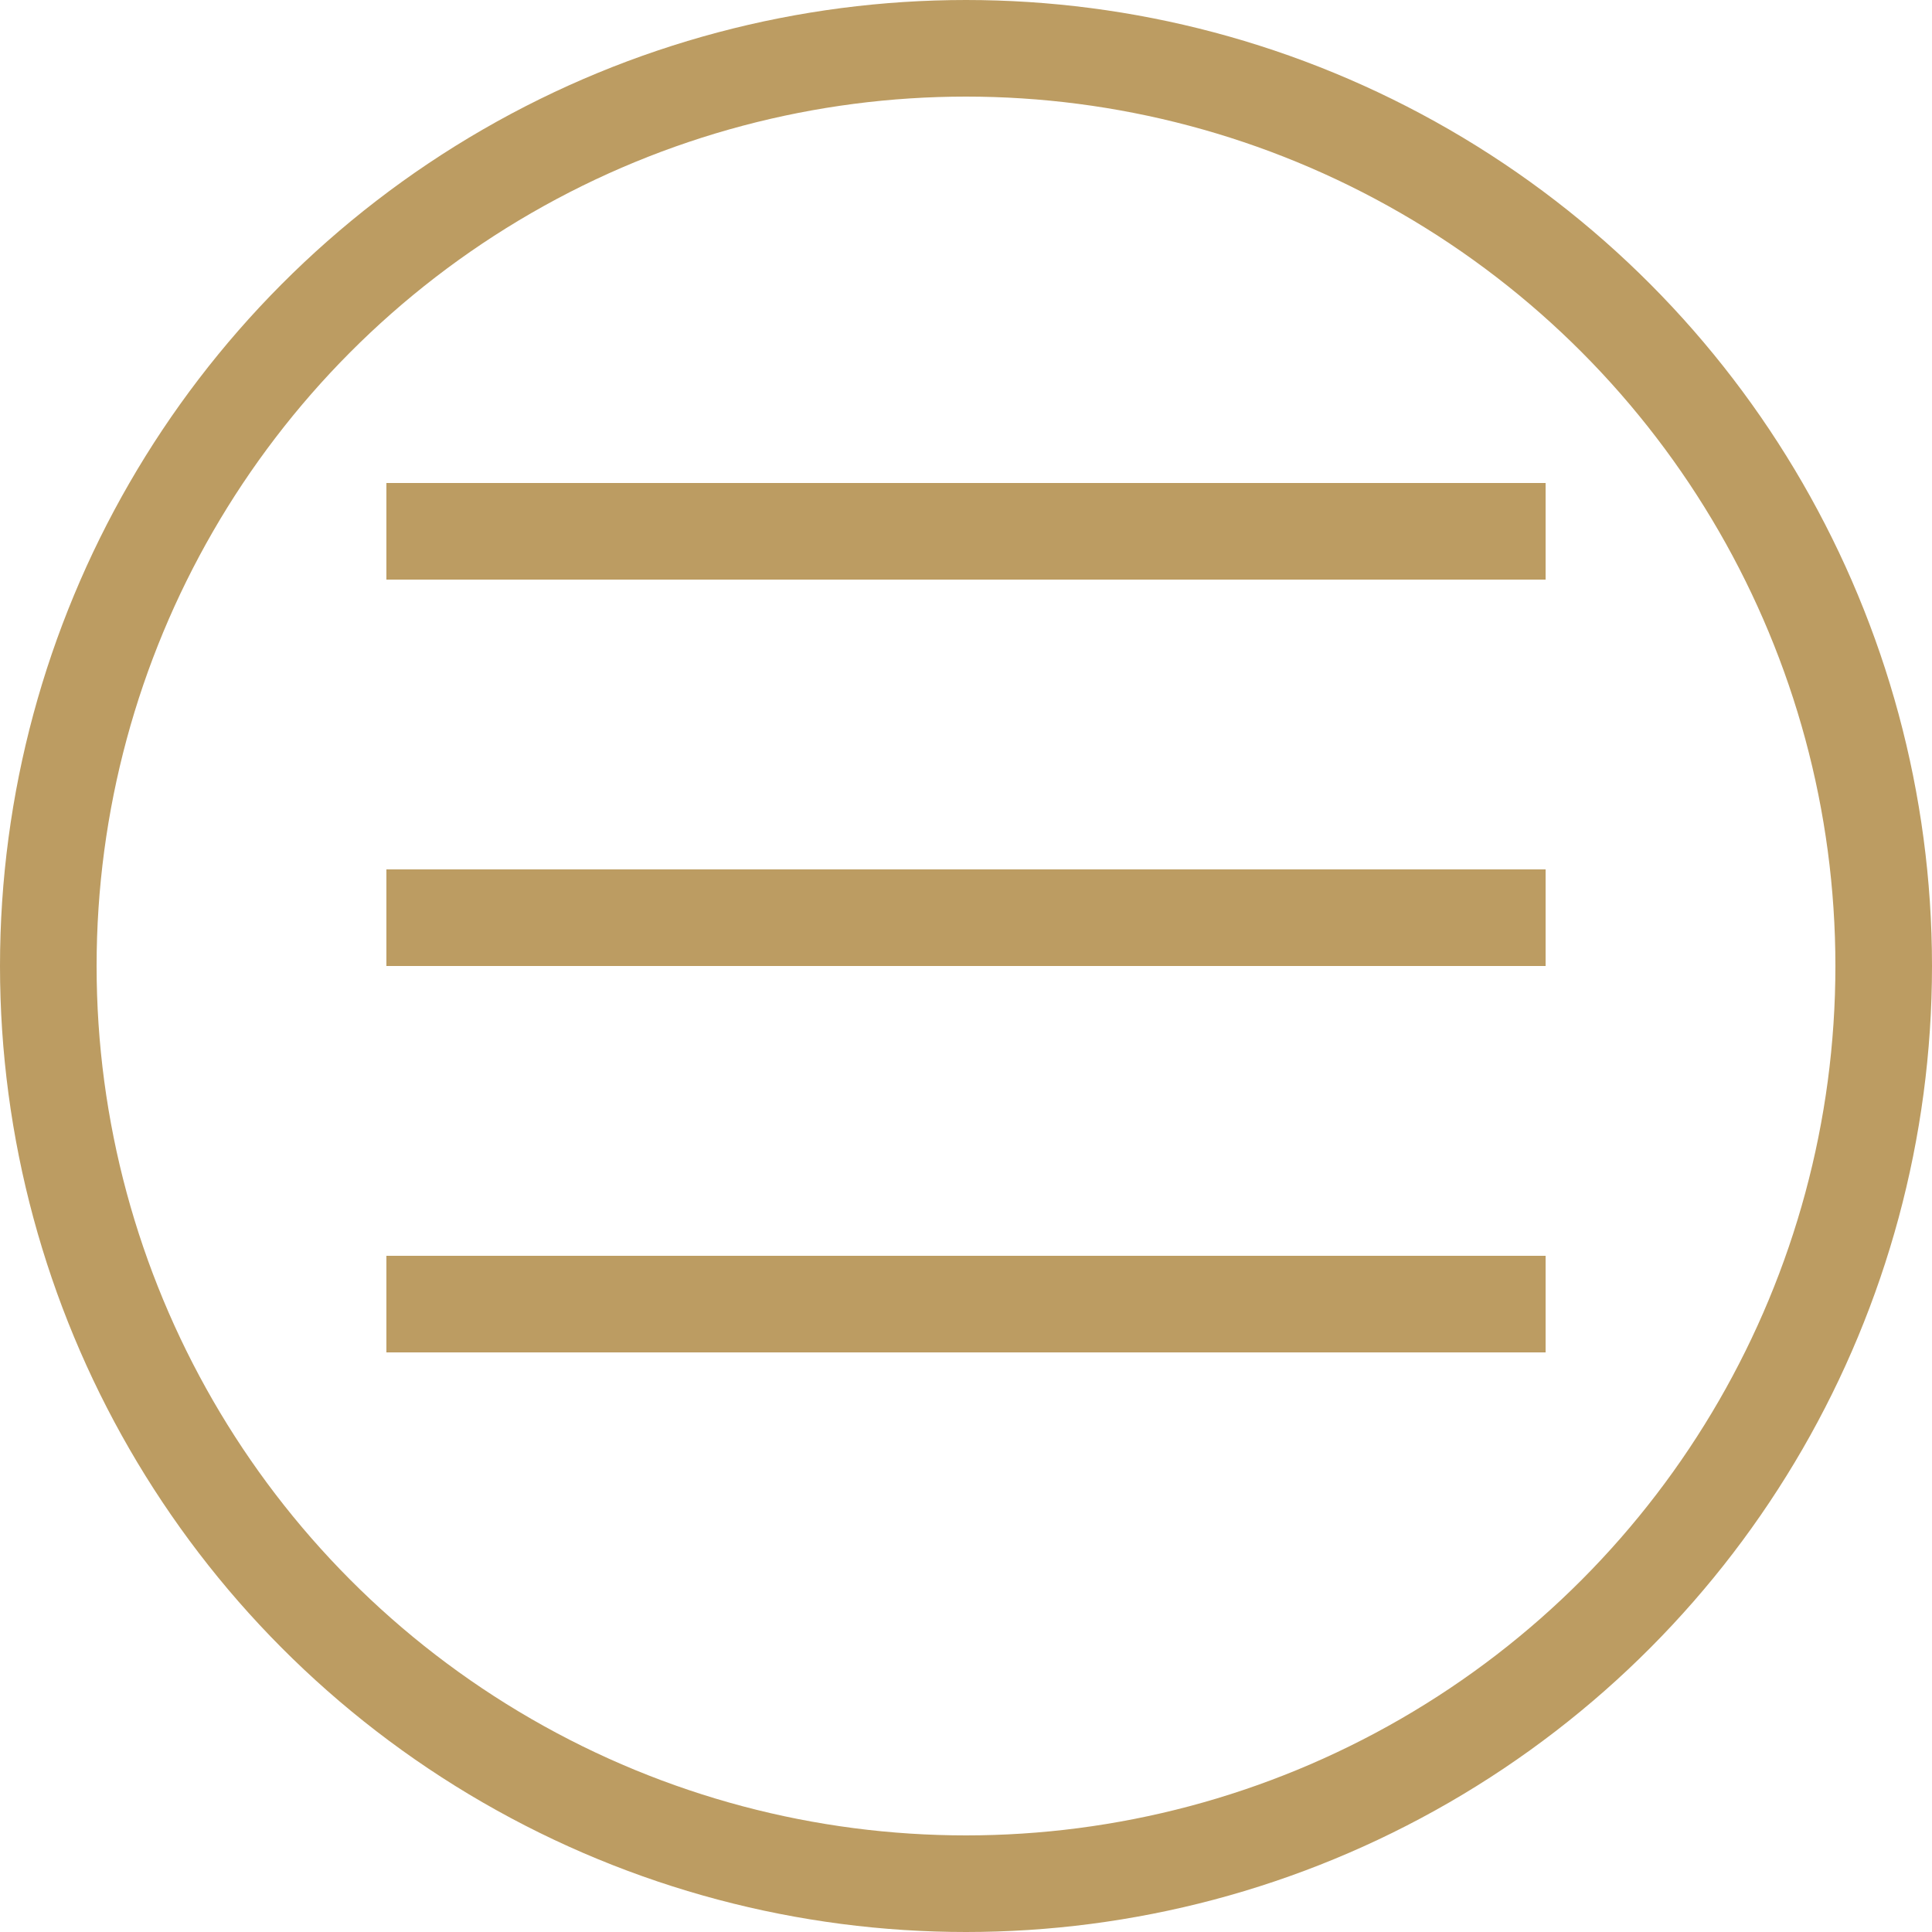
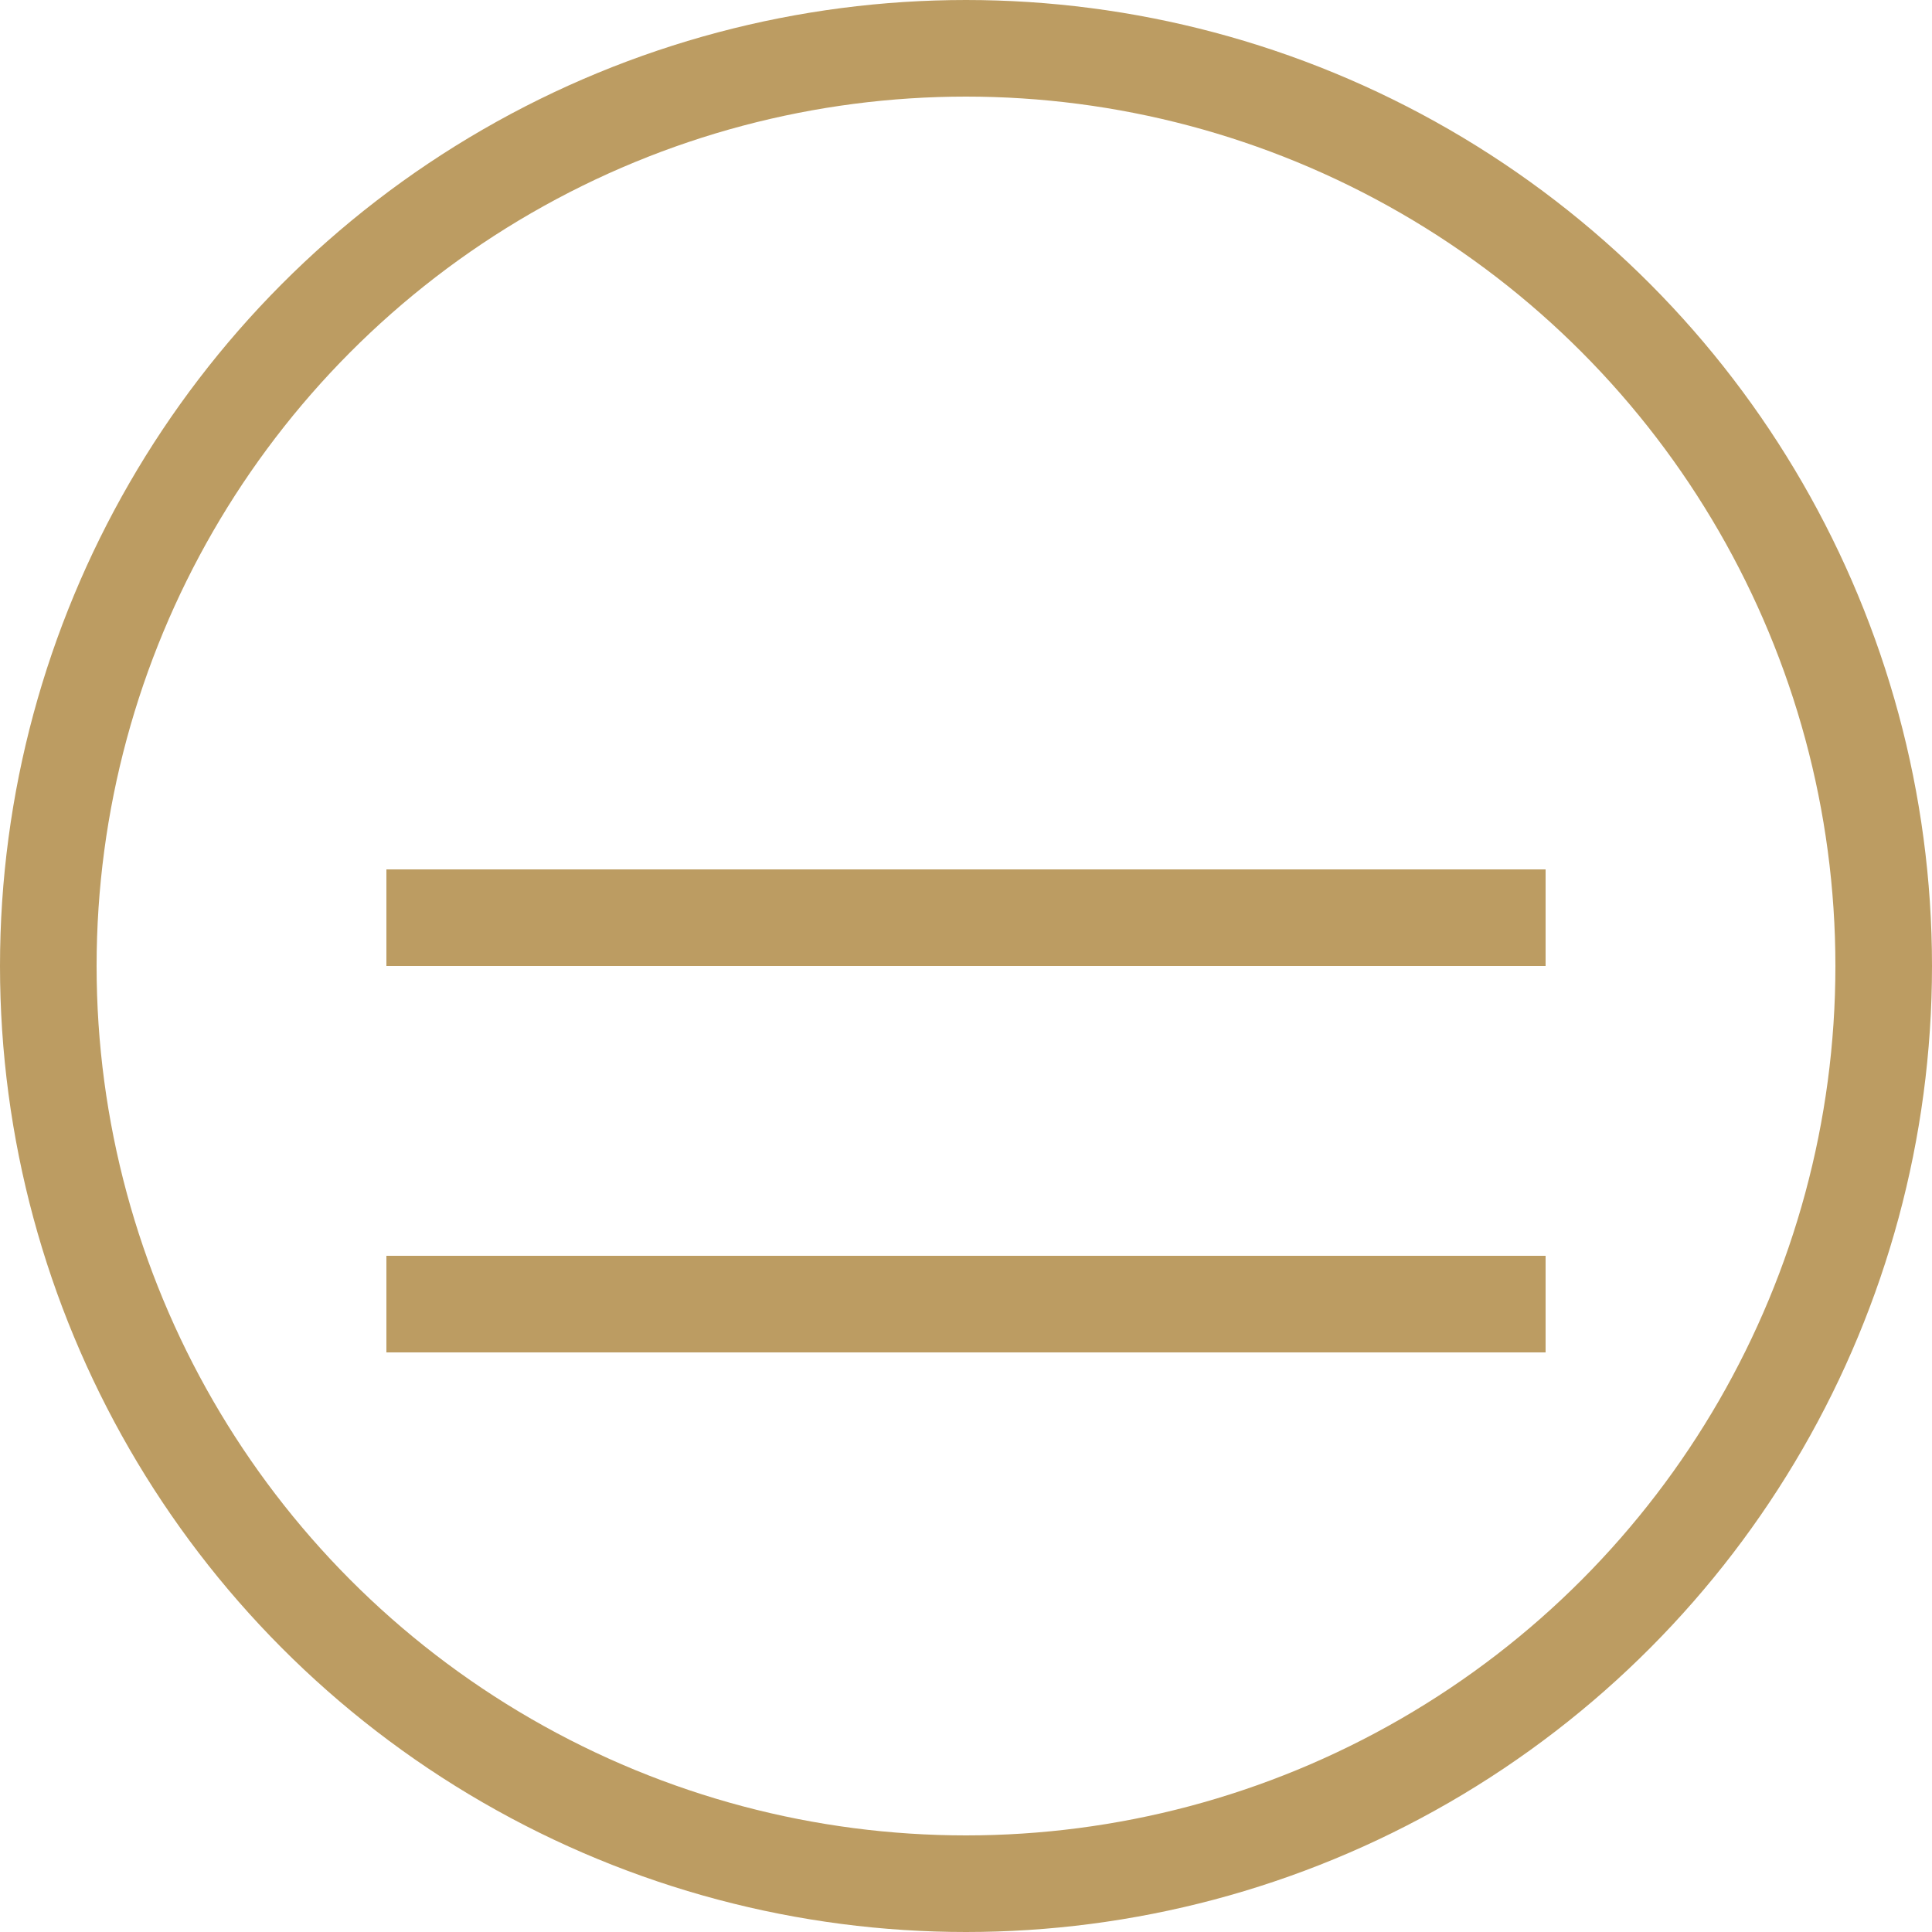
<svg xmlns="http://www.w3.org/2000/svg" width="100" height="100" viewBox="0 0 100 100" fill="none">
  <circle cx="50" cy="50" r="47.5" stroke="#BC9C62" stroke-width="5" />
  <line x1="20" y1="47.5" x2="80" y2="47.5" stroke="#BC9C62" stroke-width="5" />
-   <line x1="20" y1="27.5" x2="80" y2="27.5" stroke="#BC9C62" stroke-width="5" />
  <line x1="20" y1="67.5" x2="80" y2="67.5" stroke="#BC9C62" stroke-width="5" />
</svg>